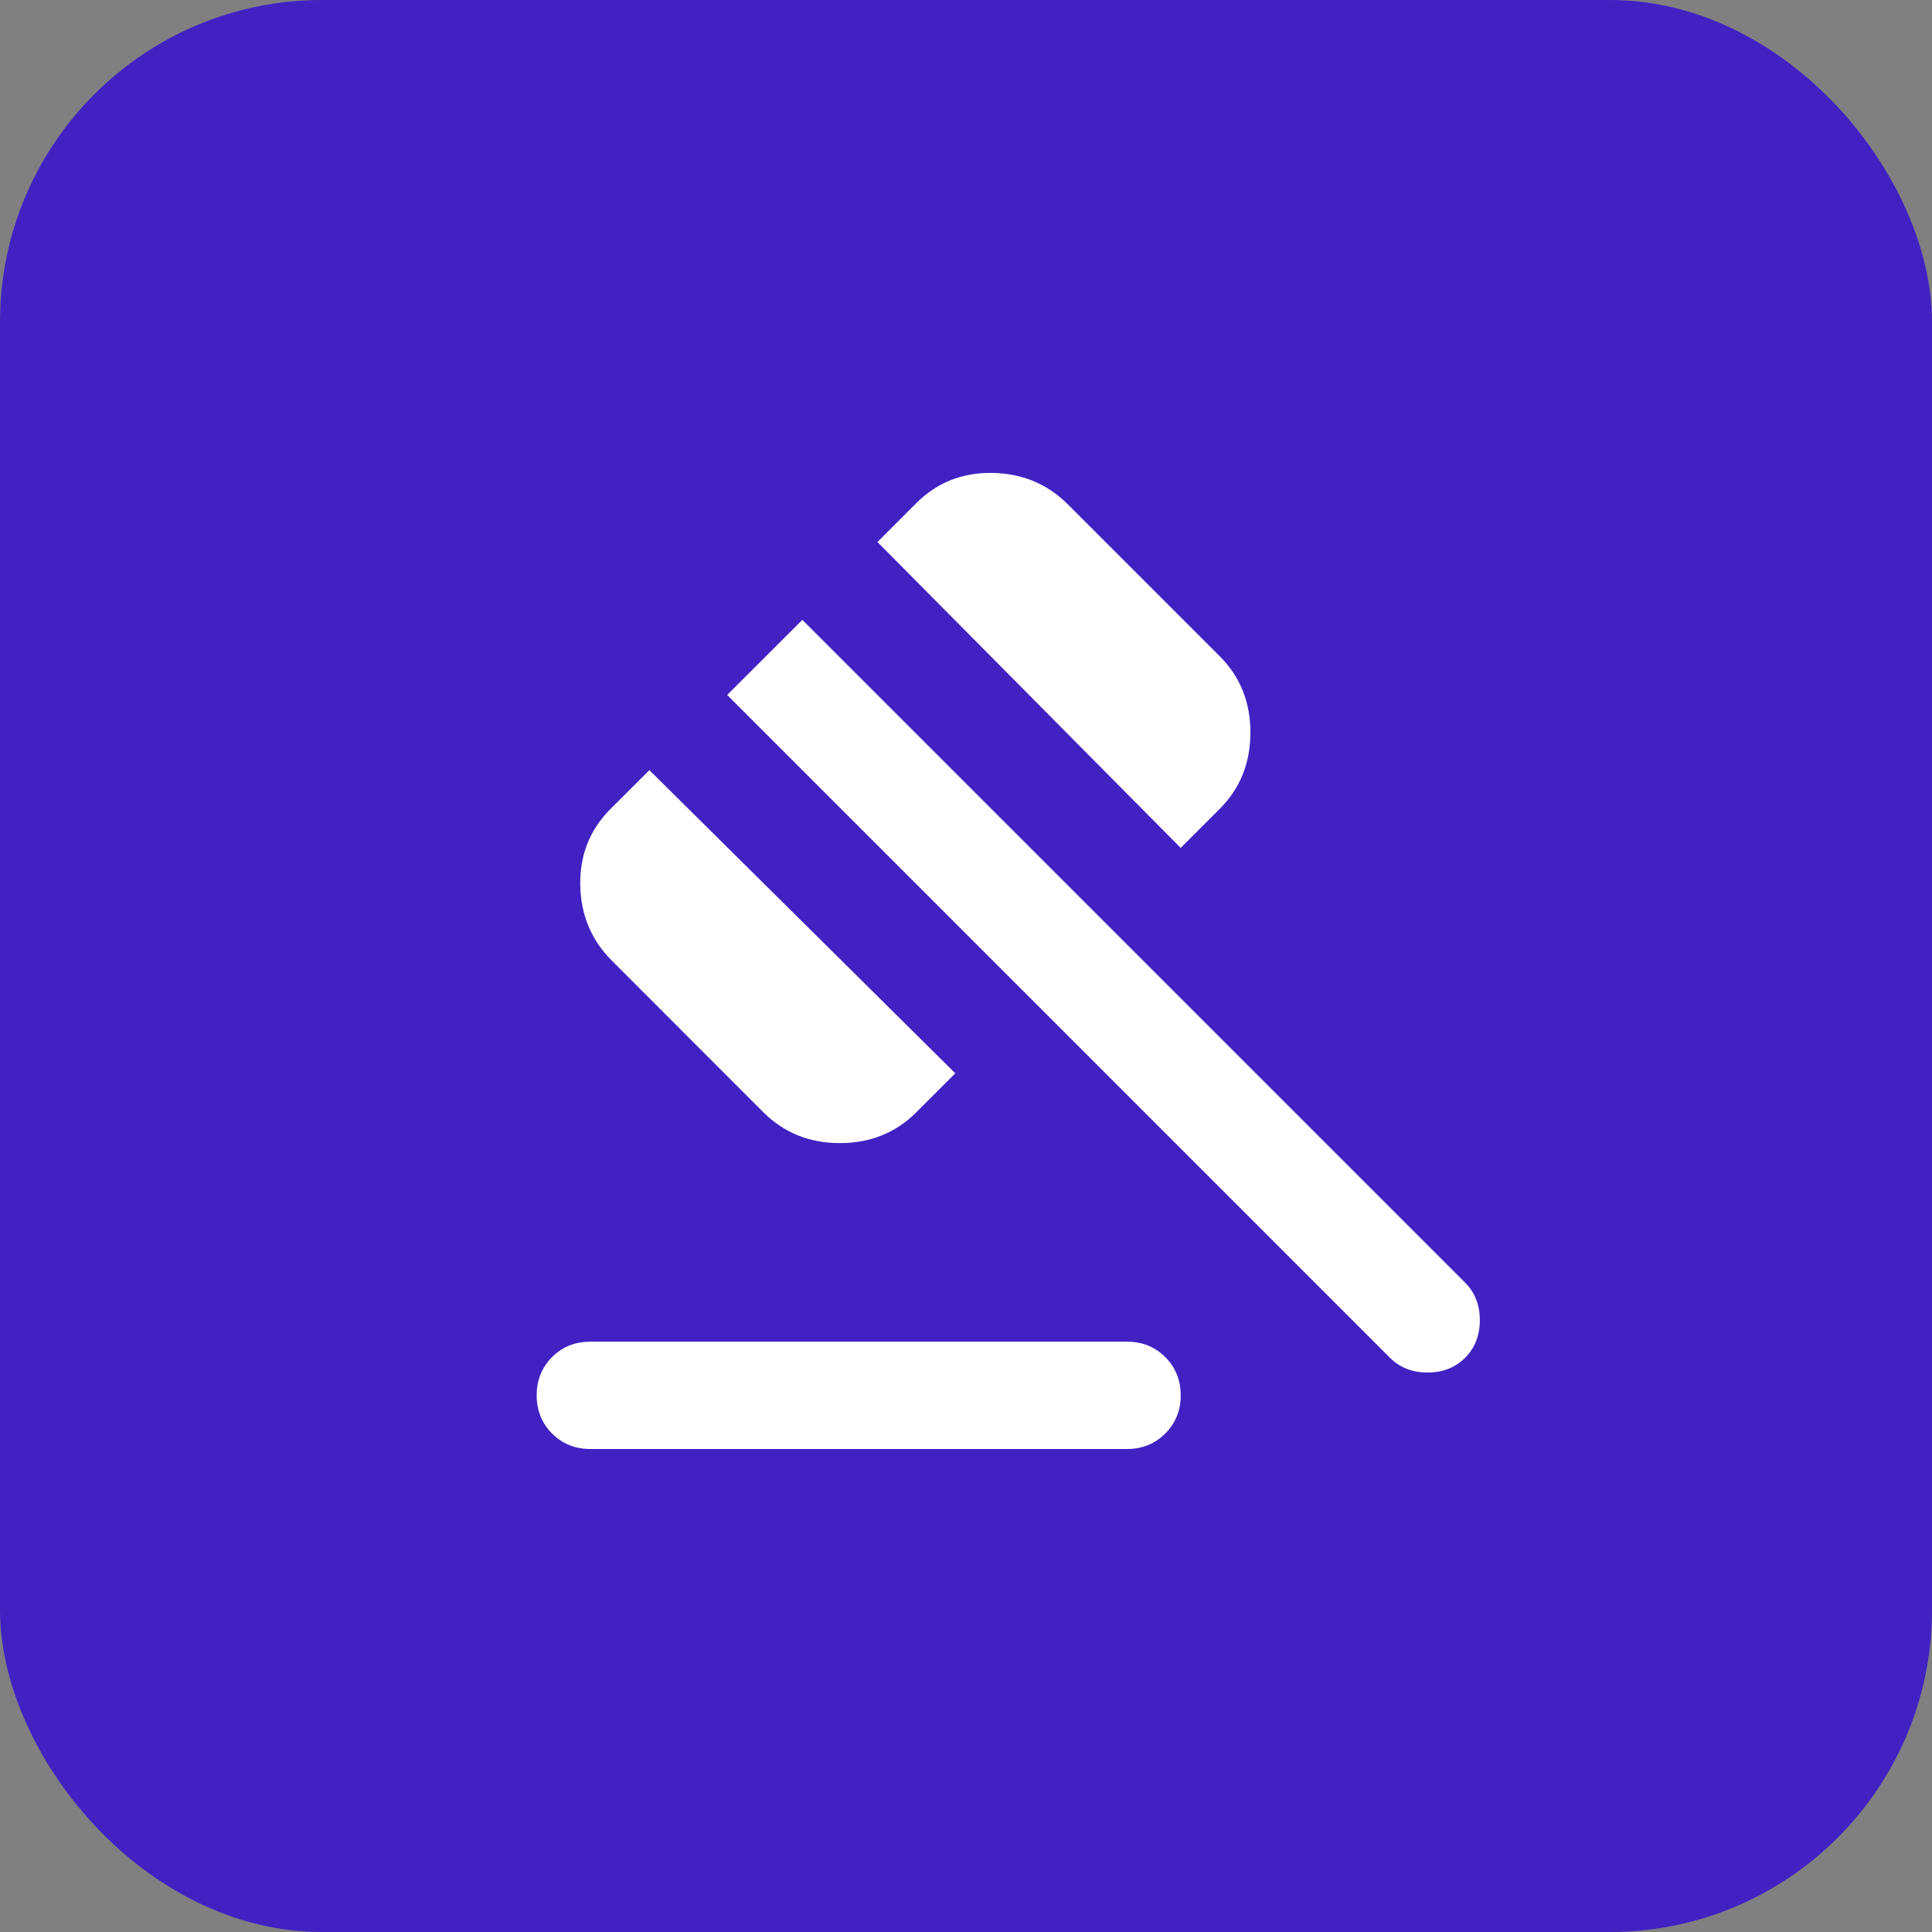
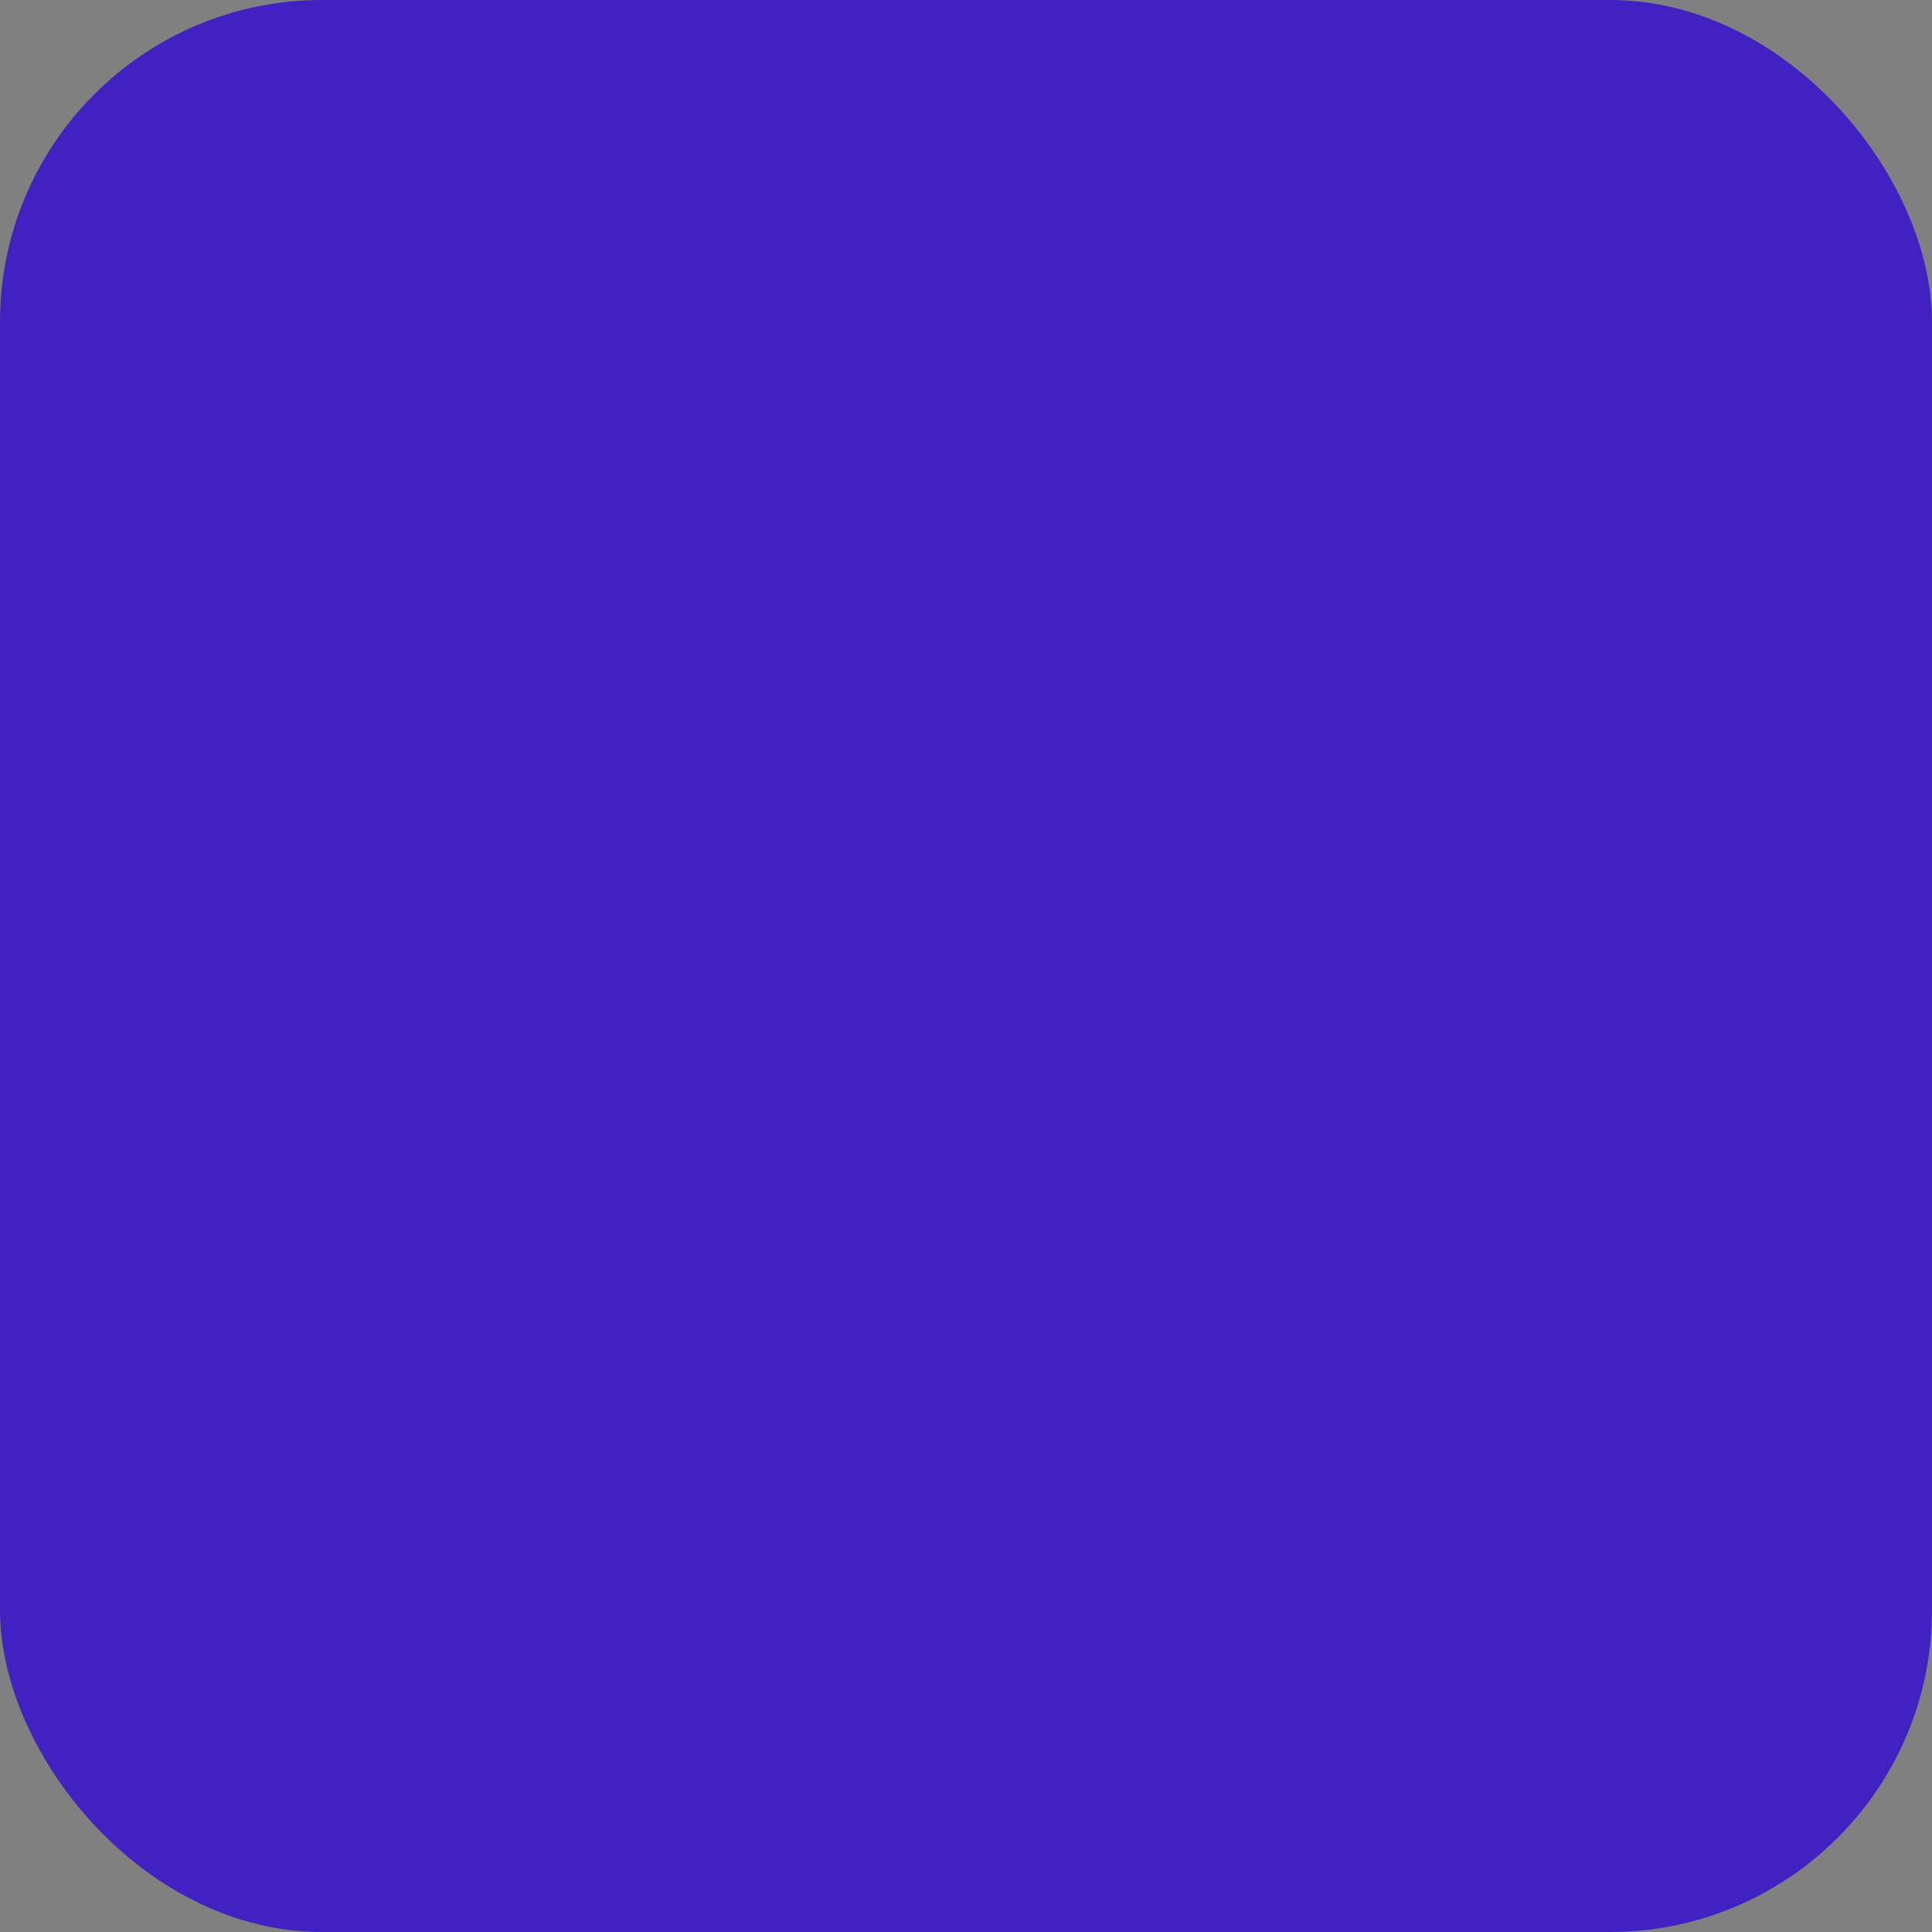
<svg xmlns="http://www.w3.org/2000/svg" width="24" height="24" viewBox="0 0 24 24" fill="none">
  <rect x="0" y="0" width="24" height="24" fill="#808080" stroke="none" />
  <rect width="24" height="24" rx="4" fill="#4221C3" />
  <mask id="mask0_158_419" style="mask-type:alpha" maskUnits="userSpaceOnUse" x="4" y="4" width="16" height="16">
    <rect x="4" y="4" width="16" height="16" fill="#D9D9D9" />
  </mask>
  <g mask="url(#mask0_158_419)">
-     <path d="M7.333 16.667H14C14.189 16.667 14.347 16.73 14.475 16.858C14.603 16.986 14.667 17.144 14.667 17.333C14.667 17.522 14.603 17.68 14.475 17.808C14.347 17.936 14.189 18 14 18H7.333C7.145 18 6.986 17.936 6.858 17.808C6.731 17.68 6.667 17.522 6.667 17.333C6.667 17.144 6.731 16.986 6.858 16.858C6.986 16.73 7.145 16.667 7.333 16.667ZM9.483 13.817L7.6 11.933C7.345 11.678 7.214 11.364 7.208 10.992C7.203 10.619 7.328 10.306 7.583 10.05L8.067 9.567L11.867 13.333L11.383 13.817C11.128 14.072 10.811 14.2 10.433 14.2C10.056 14.2 9.739 14.072 9.483 13.817ZM14.667 10.533L10.9 6.733L11.383 6.25C11.639 5.994 11.953 5.869 12.325 5.875C12.697 5.88 13.011 6.011 13.267 6.267L15.15 8.15C15.406 8.405 15.533 8.722 15.533 9.1C15.533 9.478 15.406 9.794 15.15 10.05L14.667 10.533ZM17.267 16.867L9.033 8.633L9.967 7.7L18.2 15.933C18.322 16.055 18.383 16.211 18.383 16.4C18.383 16.589 18.322 16.744 18.2 16.867C18.078 16.989 17.922 17.05 17.733 17.05C17.544 17.05 17.389 16.989 17.267 16.867Z" fill="white" />
-   </g>
+     </g>
</svg>